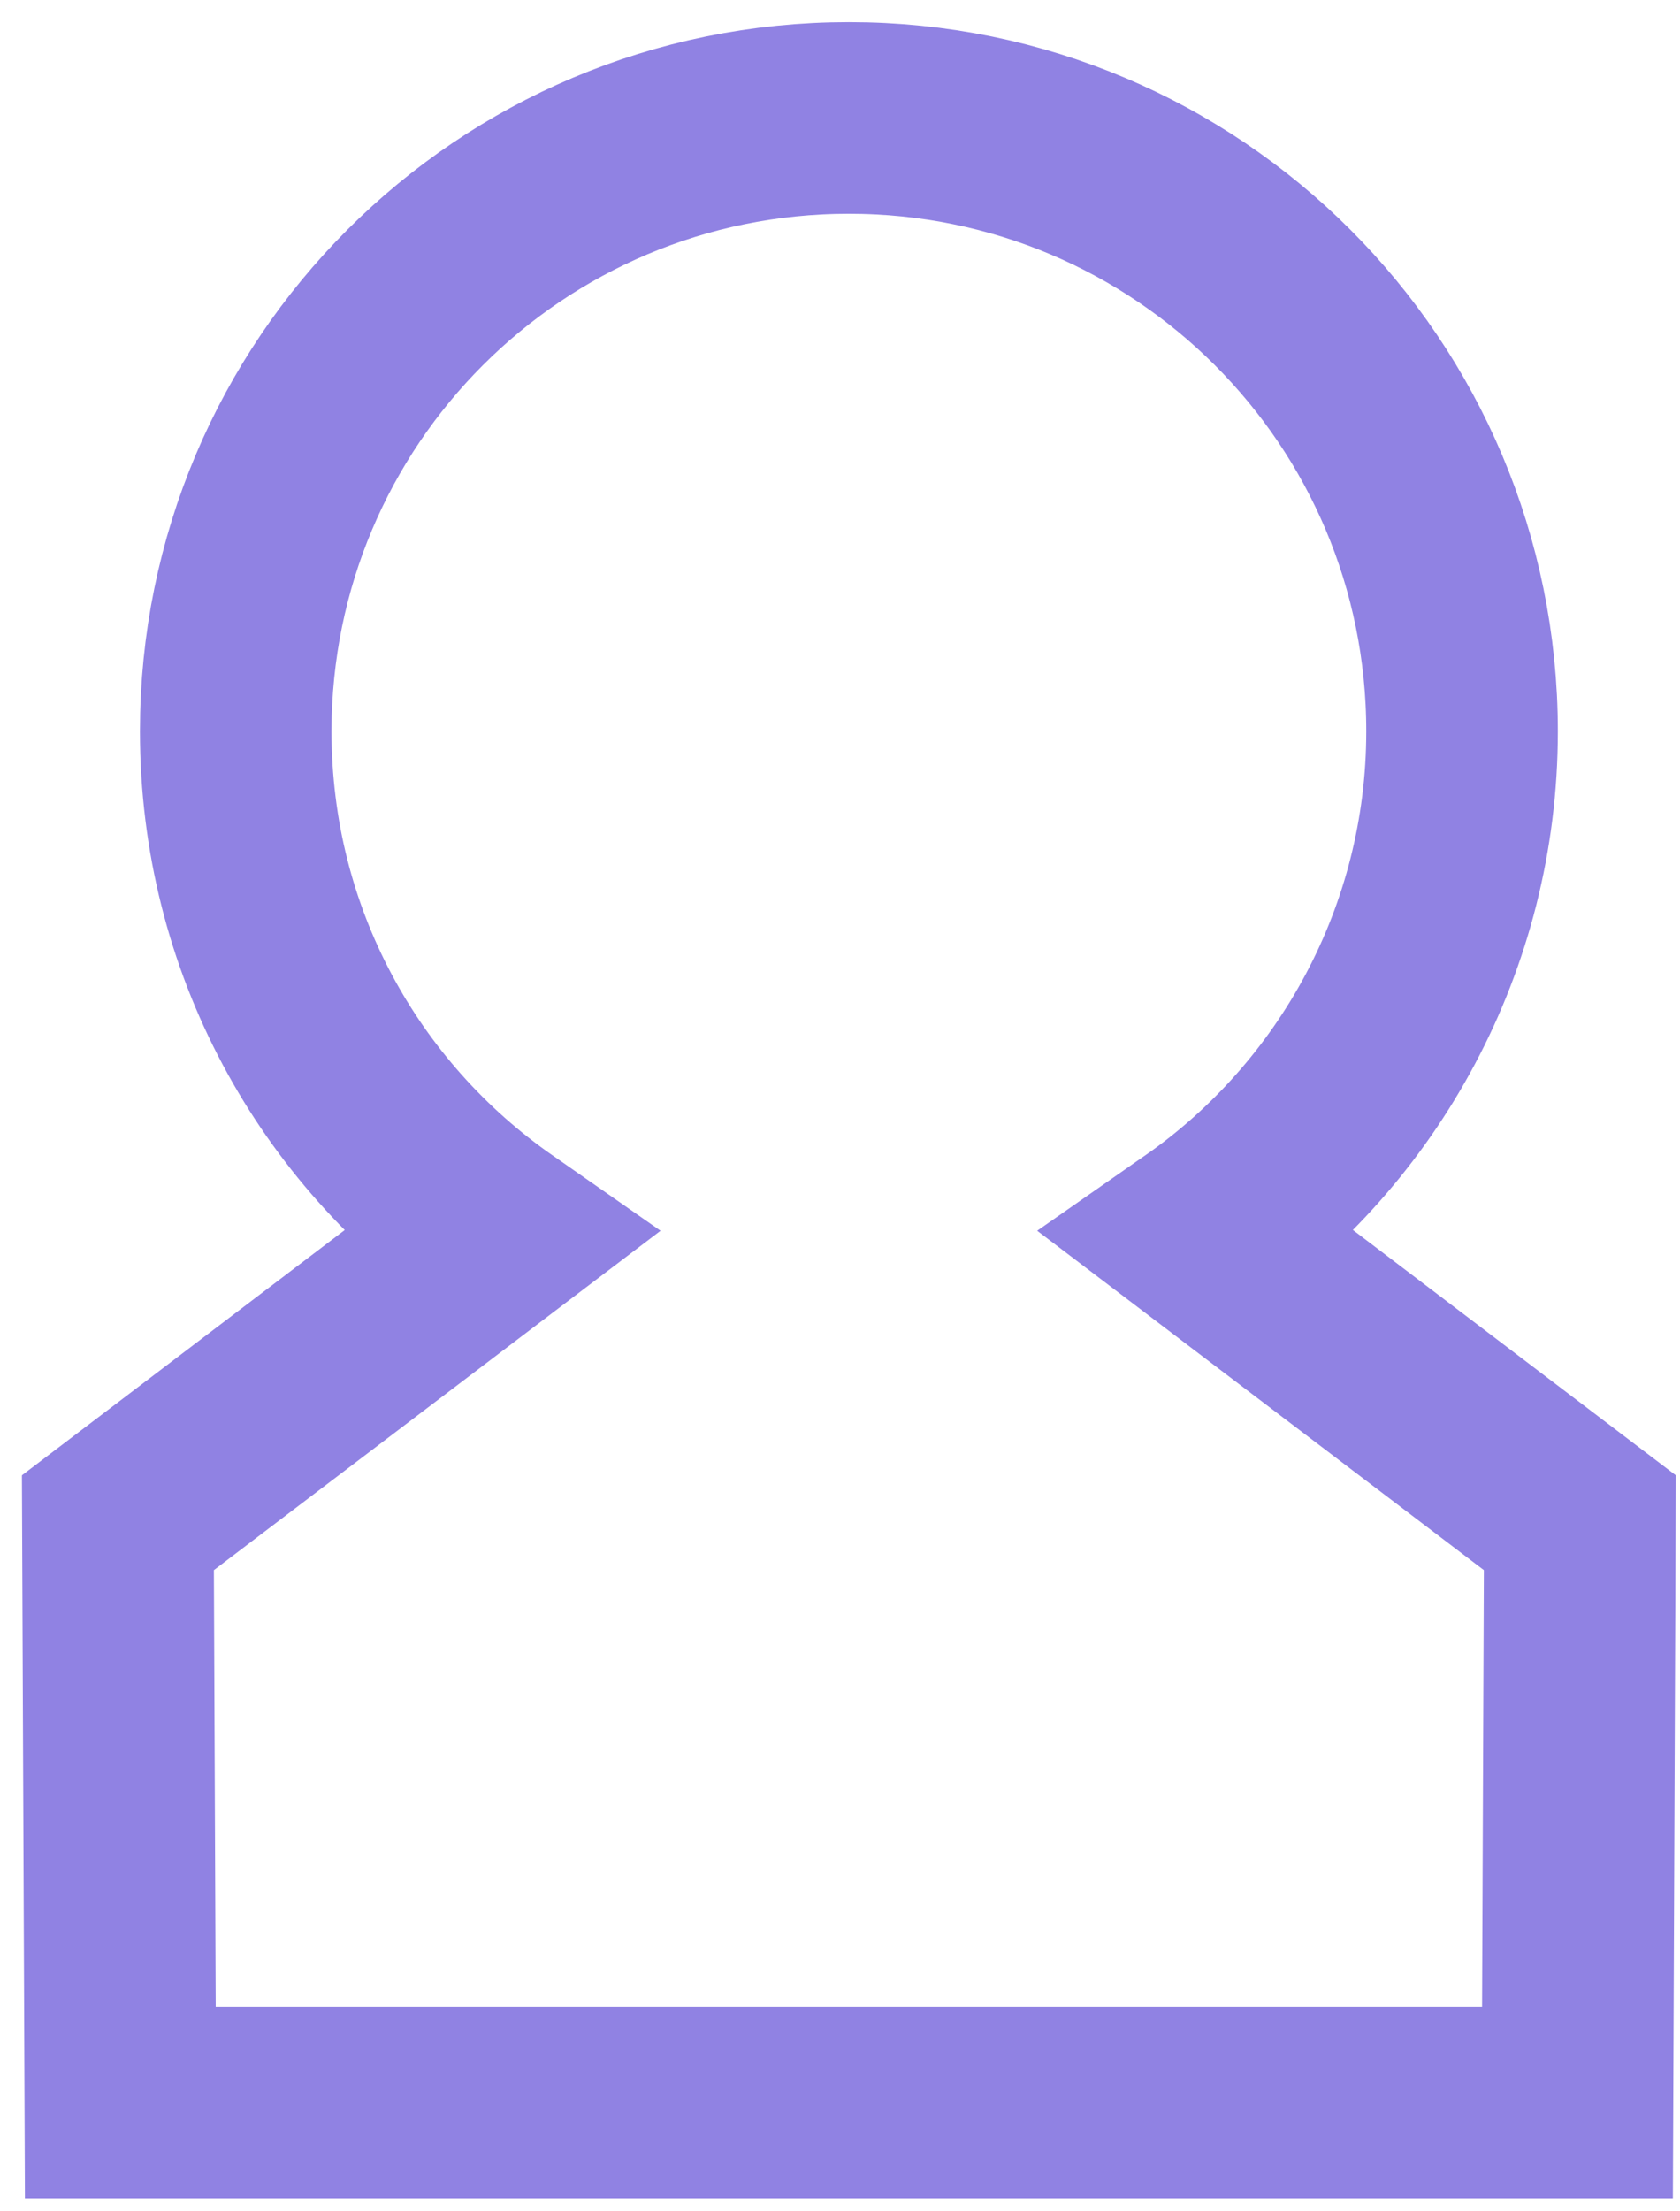
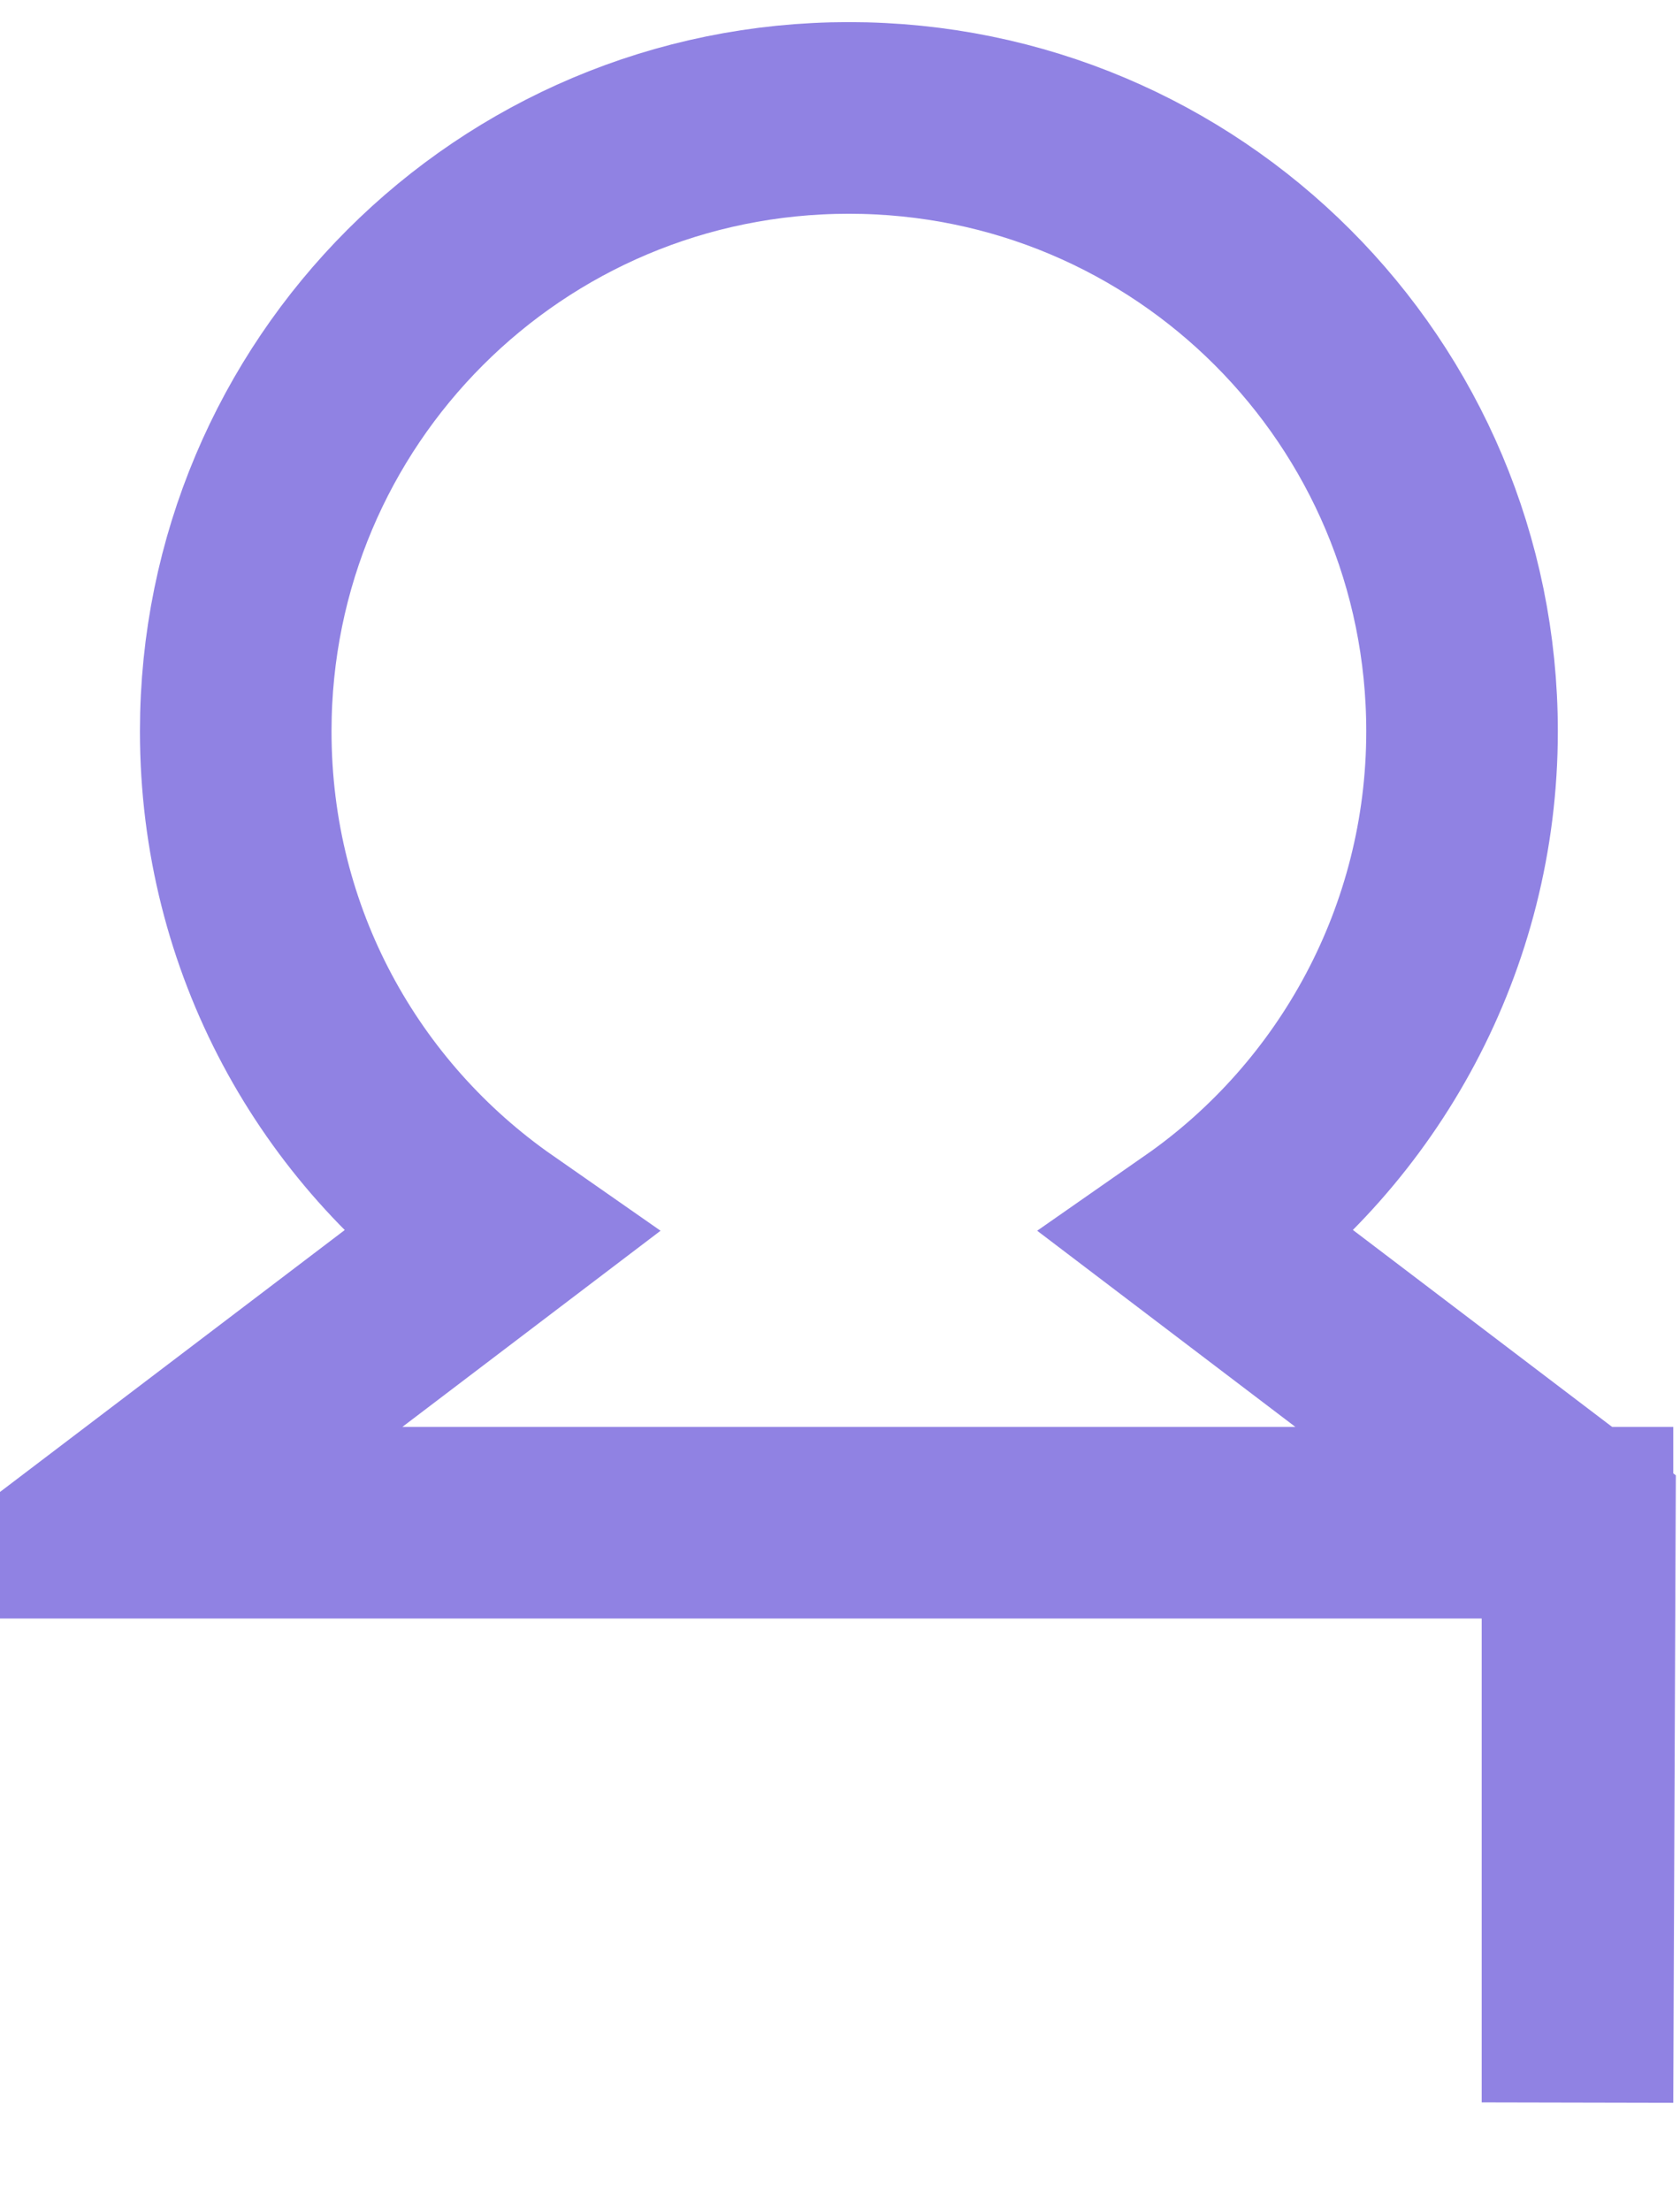
<svg xmlns="http://www.w3.org/2000/svg" fill="none" height="100%" overflow="visible" preserveAspectRatio="none" style="display: block;" viewBox="0 0 57 75" width="100%">
-   <path d="M53.521 71.306L53.602 51.645L40.712 41.855C46.097 38.102 49.605 31.82 49.605 24.804C49.605 13.3 40.304 4 28.801 4C17.298 4 7.998 13.3 7.998 24.804C7.998 31.901 11.506 38.102 16.89 41.855L4 51.645L4.082 71.306H53.521Z" id="Vector" stroke="#9082E3" stroke-width="6.5" />
+   <path d="M53.521 71.306L53.602 51.645L40.712 41.855C46.097 38.102 49.605 31.82 49.605 24.804C49.605 13.3 40.304 4 28.801 4C17.298 4 7.998 13.3 7.998 24.804C7.998 31.901 11.506 38.102 16.89 41.855L4 51.645H53.521Z" id="Vector" stroke="#9082E3" stroke-width="6.5" />
</svg>